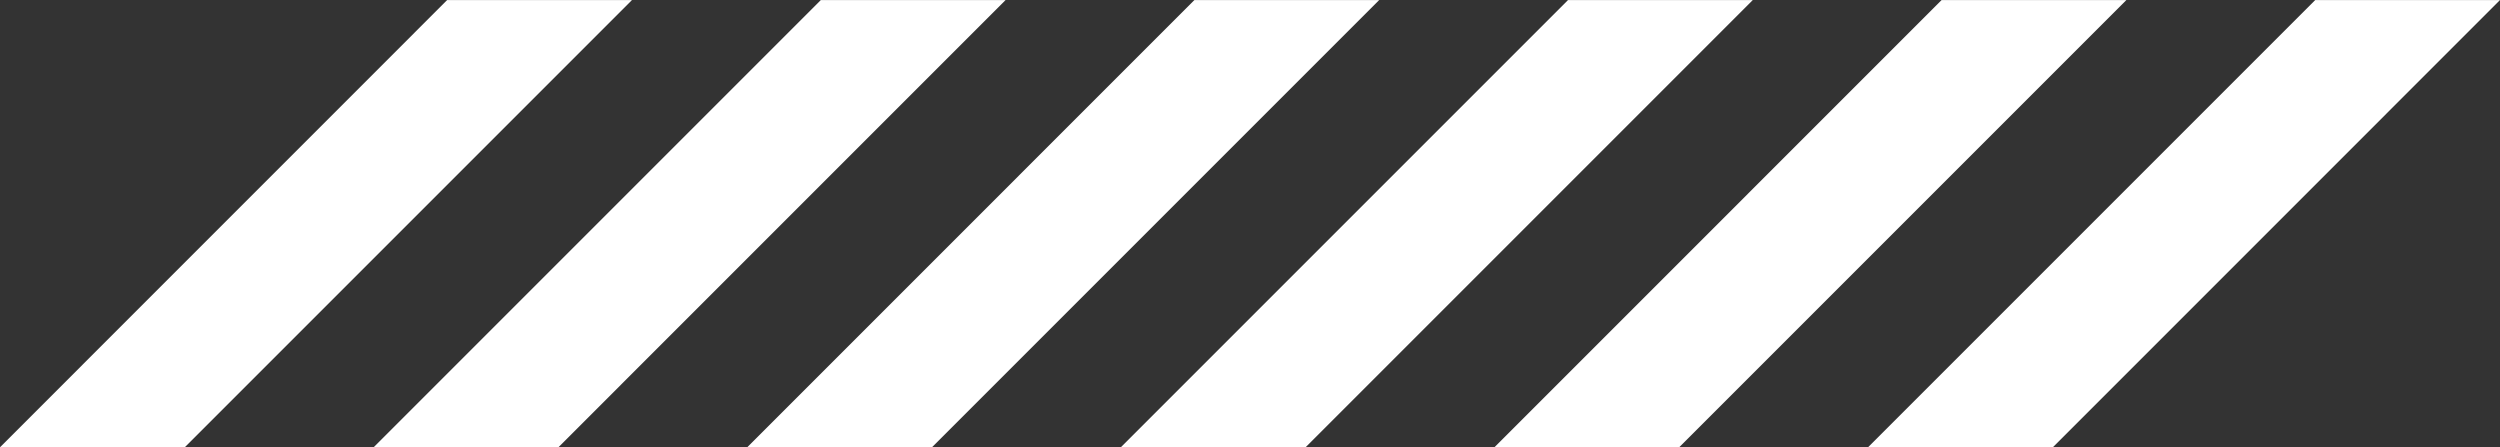
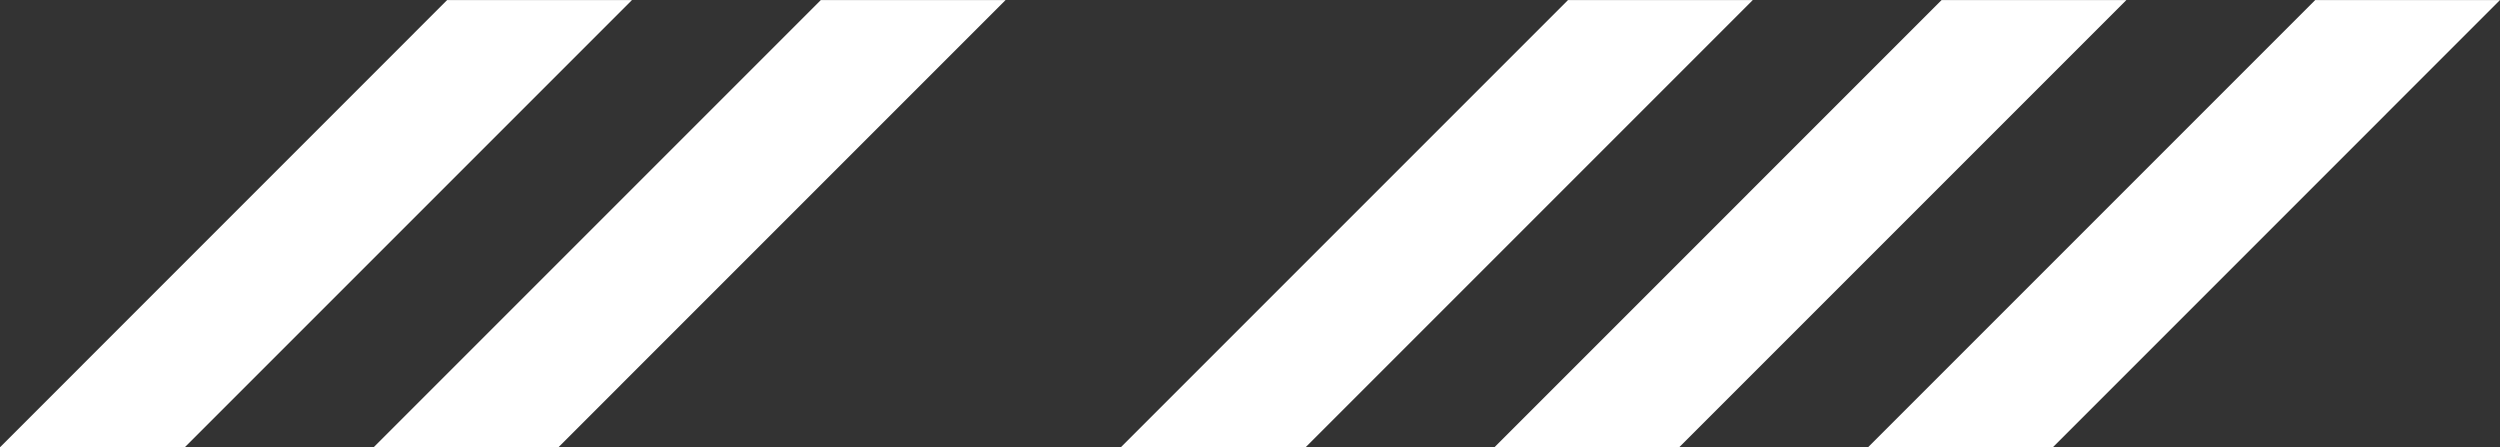
<svg xmlns="http://www.w3.org/2000/svg" data-name="Layer 1" fill="#ffffff" height="202.7" preserveAspectRatio="xMidYMid meet" version="1" viewBox="33.3 148.6 1133.4 202.7" width="1133.4" zoomAndPan="magnify">
  <rect x="33.3" y="148.6" width="1133.4" height="202.7" fill="#333333" stroke="none" />
  <g id="change1_1">
-     <path d="M455.84,351.36H372.07L574.78,148.64h83.77Zm-422.52,0h83.77L319.8,148.64H236ZM1166.68,148.64h-83.77L880.2,351.36H964Zm-677.5,0H405.41L202.7,351.36h83.77Zm338.75,0H744.16L541.45,351.36h83.77Zm169.37,0H913.53L710.82,351.36h83.77Z" />
+     <path d="M455.84,351.36H372.07h83.77Zm-422.52,0h83.77L319.8,148.64H236ZM1166.68,148.64h-83.77L880.2,351.36H964Zm-677.5,0H405.41L202.7,351.36h83.77Zm338.75,0H744.16L541.45,351.36h83.77Zm169.37,0H913.53L710.82,351.36h83.77Z" />
  </g>
</svg>